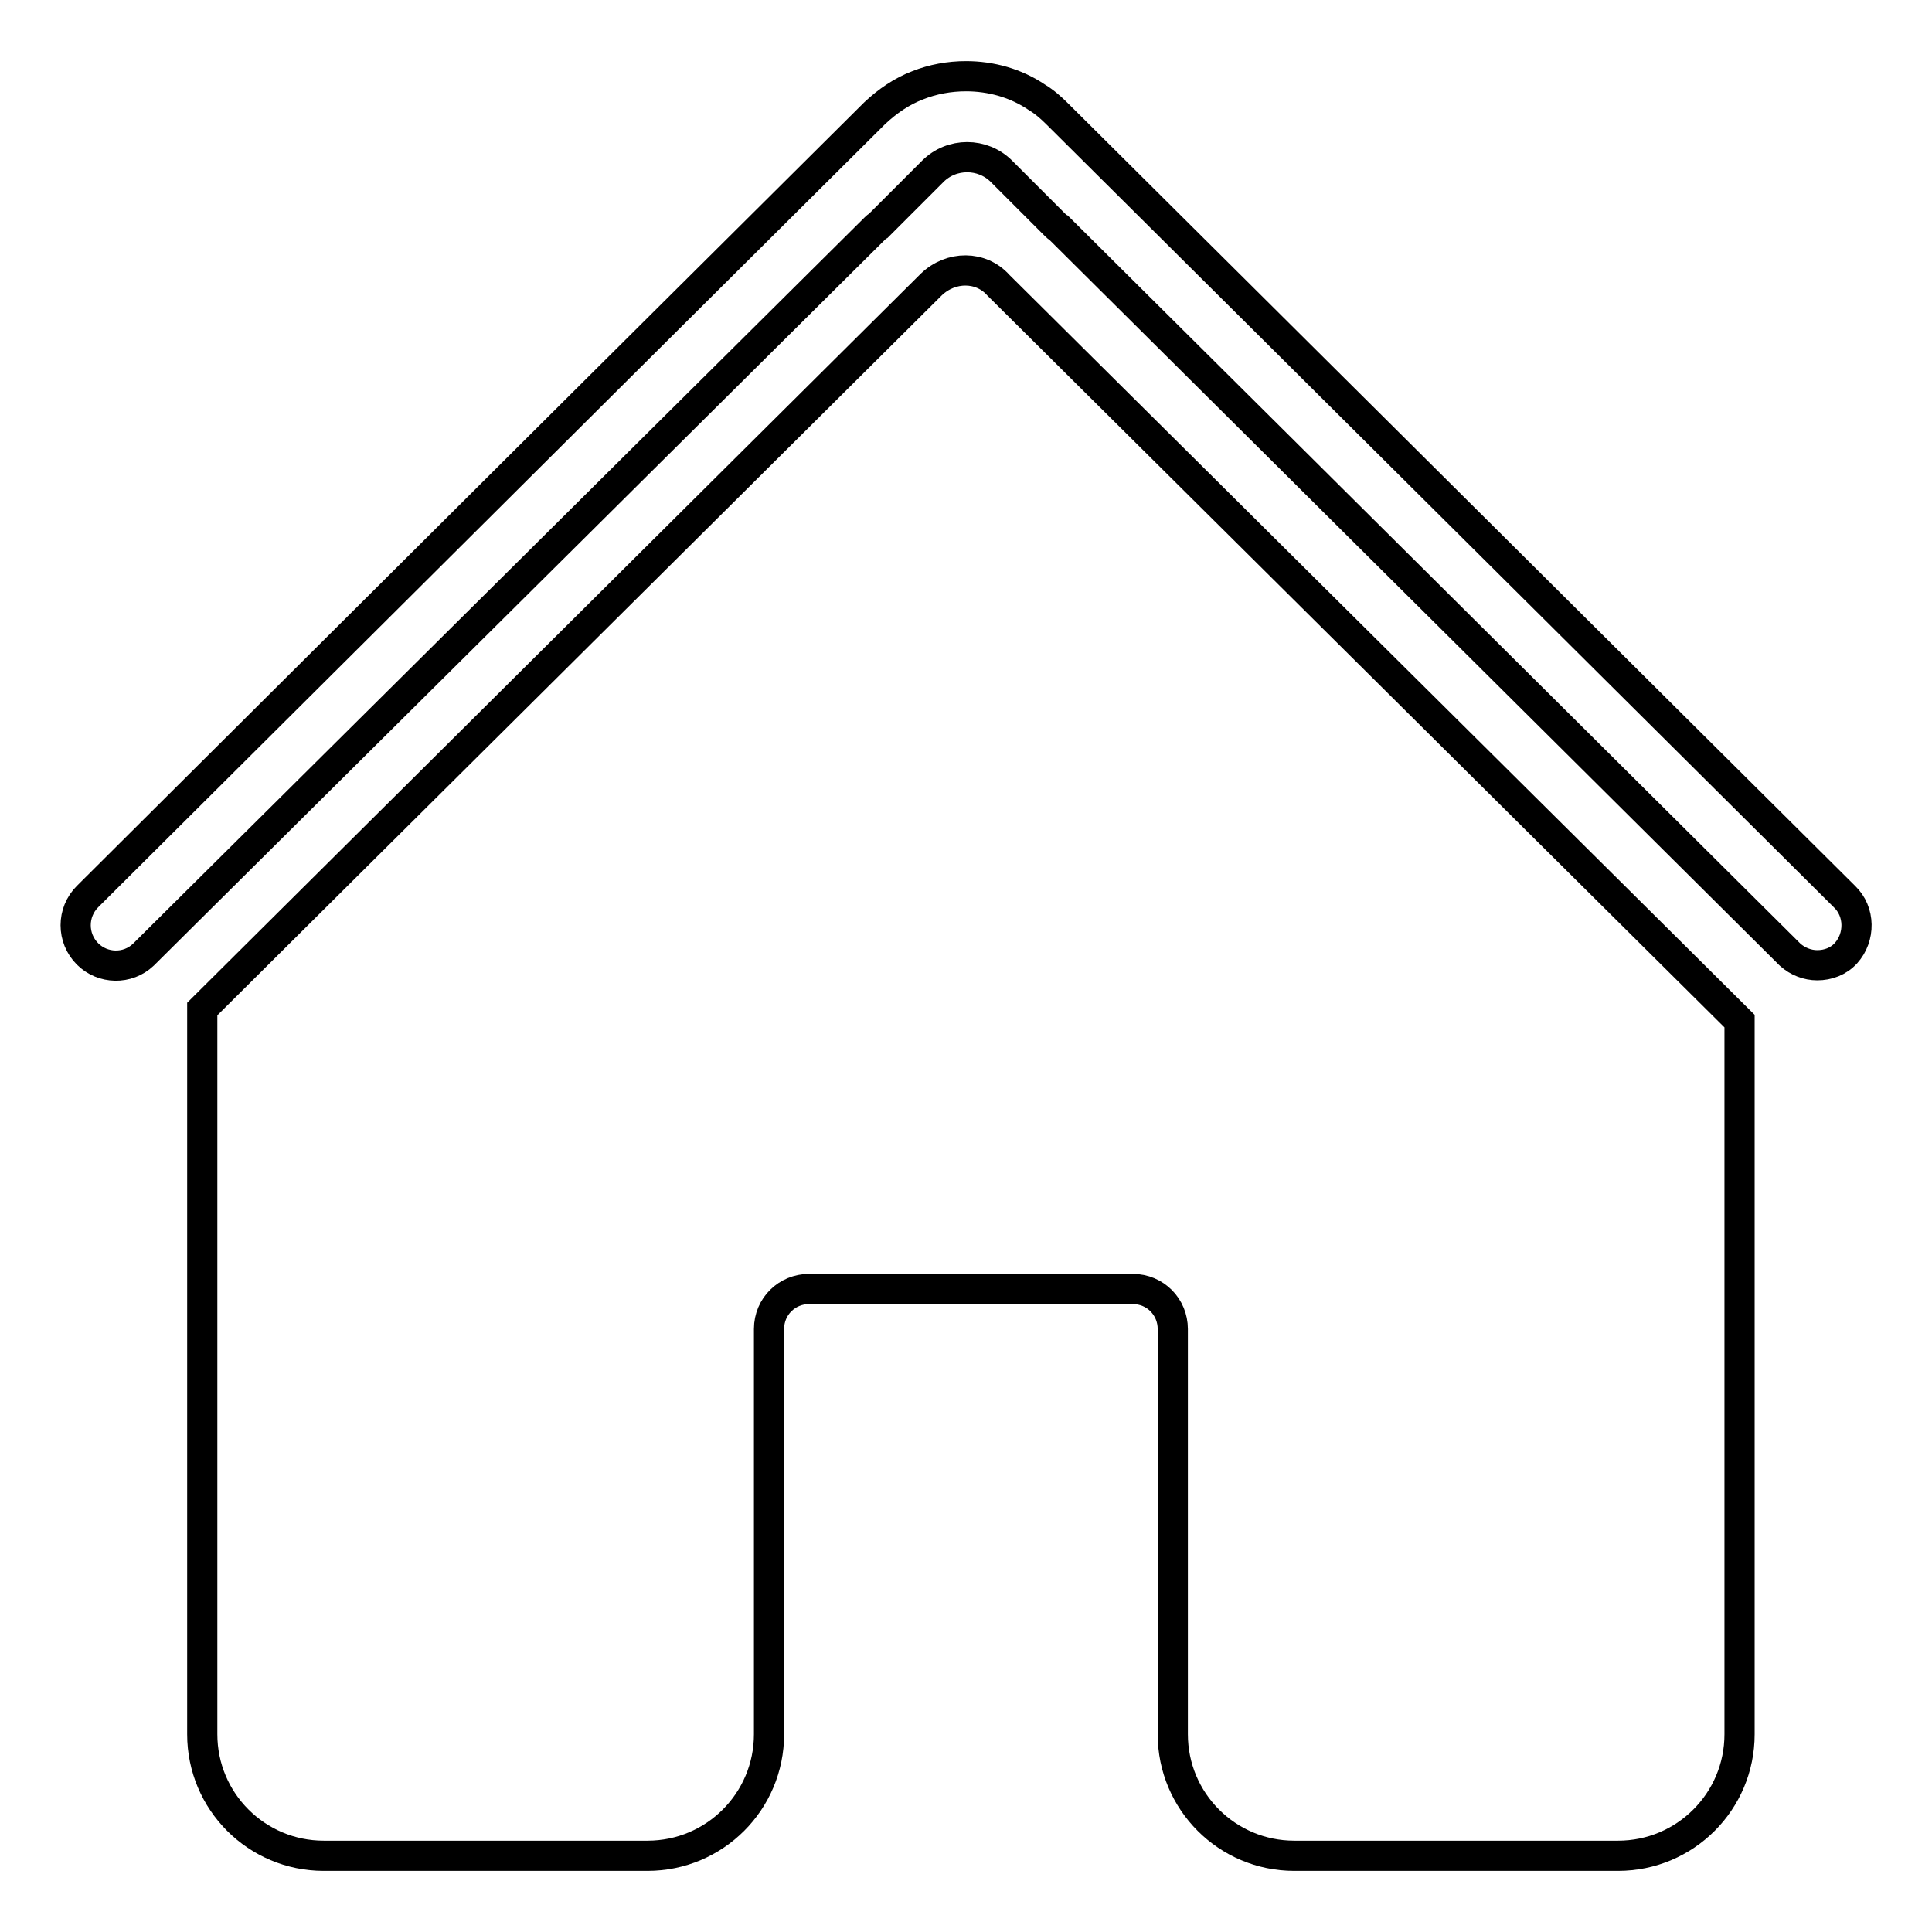
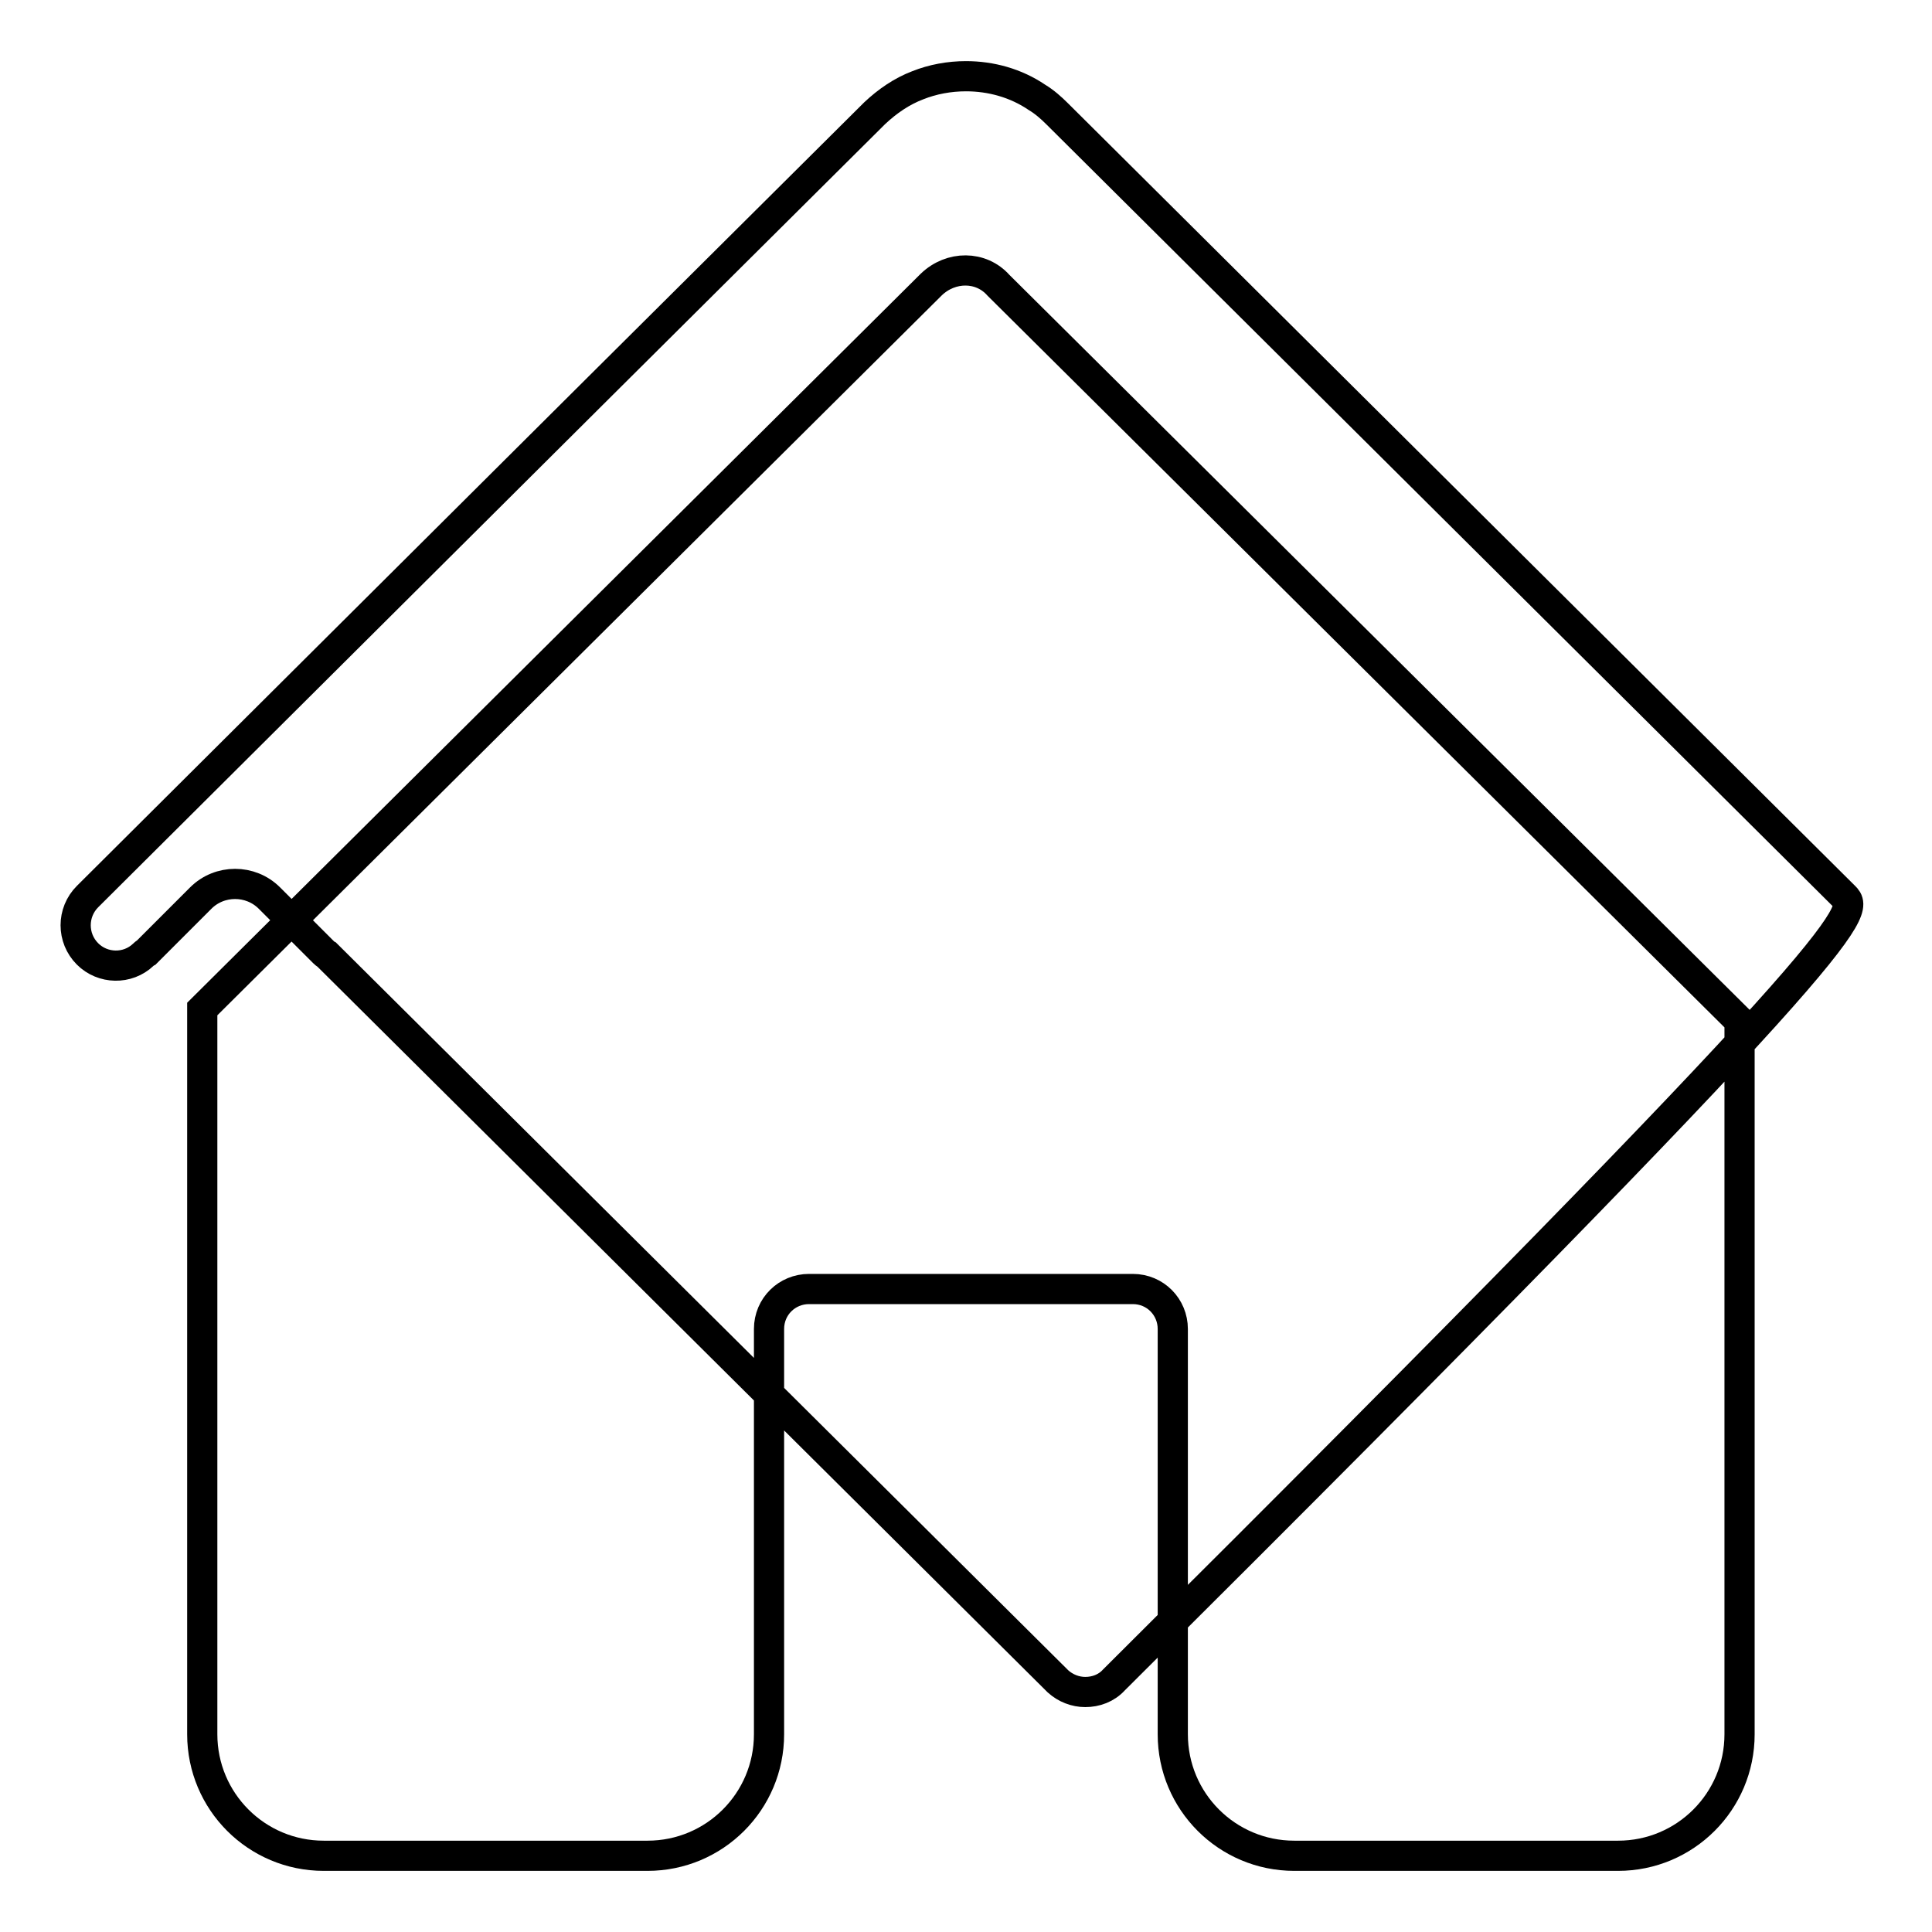
<svg xmlns="http://www.w3.org/2000/svg" version="1.1" x="0px" y="0px" viewBox="0 0 256 256" enable-background="new 0 0 256 256" xml:space="preserve">
  <g>
    <g>
-       <path stroke-width="4" fill-opacity="0" stroke="#000000" d="M244.4,118.8L140.1,15.1c-0.8-0.8-1.7-1.6-2.7-2.2c-2.8-1.9-6.1-2.8-9.4-2.8c-2.2,0-4.4,0.4-6.4,1.2c-2.1,0.8-4,2.1-5.7,3.7L79.7,51l-68.1,67.8c-2.1,2.1-2.1,5.5,0,7.6c2,2,5.3,2.1,7.4,0.1l97-96.3c0.1-0.1,0.2-0.2,0.4-0.3l7.2-7.2c2.5-2.5,6.6-2.5,9.1,0l7.2,7.2c0.1,0.1,0.2,0.2,0.4,0.3l96.9,96.3c1,0.9,2.3,1.4,3.6,1.4c1.4,0,2.8-0.5,3.8-1.6C246.5,124.2,246.5,120.8,244.4,118.8z M123.4,37.7l-96.6,96v96.1c0,8.9,7.2,16.1,16.1,16.1h42.9c8.9,0,16.1-7.2,16.1-16.1v-53.7c0-3,2.4-5.3,5.3-5.3h42.9c3,0,5.3,2.4,5.3,5.3v53.7c0,8.9,7.2,16.1,16.1,16.1h42.9c8.9,0,16.1-7.2,16.1-16.1v-94.5l-98.2-97.5C130,35.2,126,35.2,123.4,37.7z" />
+       <path stroke-width="4" fill-opacity="0" stroke="#000000" d="M244.4,118.8L140.1,15.1c-0.8-0.8-1.7-1.6-2.7-2.2c-2.8-1.9-6.1-2.8-9.4-2.8c-2.2,0-4.4,0.4-6.4,1.2c-2.1,0.8-4,2.1-5.7,3.7L79.7,51l-68.1,67.8c-2.1,2.1-2.1,5.5,0,7.6c2,2,5.3,2.1,7.4,0.1c0.1-0.1,0.2-0.2,0.4-0.3l7.2-7.2c2.5-2.5,6.6-2.5,9.1,0l7.2,7.2c0.1,0.1,0.2,0.2,0.4,0.3l96.9,96.3c1,0.9,2.3,1.4,3.6,1.4c1.4,0,2.8-0.5,3.8-1.6C246.5,124.2,246.5,120.8,244.4,118.8z M123.4,37.7l-96.6,96v96.1c0,8.9,7.2,16.1,16.1,16.1h42.9c8.9,0,16.1-7.2,16.1-16.1v-53.7c0-3,2.4-5.3,5.3-5.3h42.9c3,0,5.3,2.4,5.3,5.3v53.7c0,8.9,7.2,16.1,16.1,16.1h42.9c8.9,0,16.1-7.2,16.1-16.1v-94.5l-98.2-97.5C130,35.2,126,35.2,123.4,37.7z" />
    </g>
  </g>
</svg>